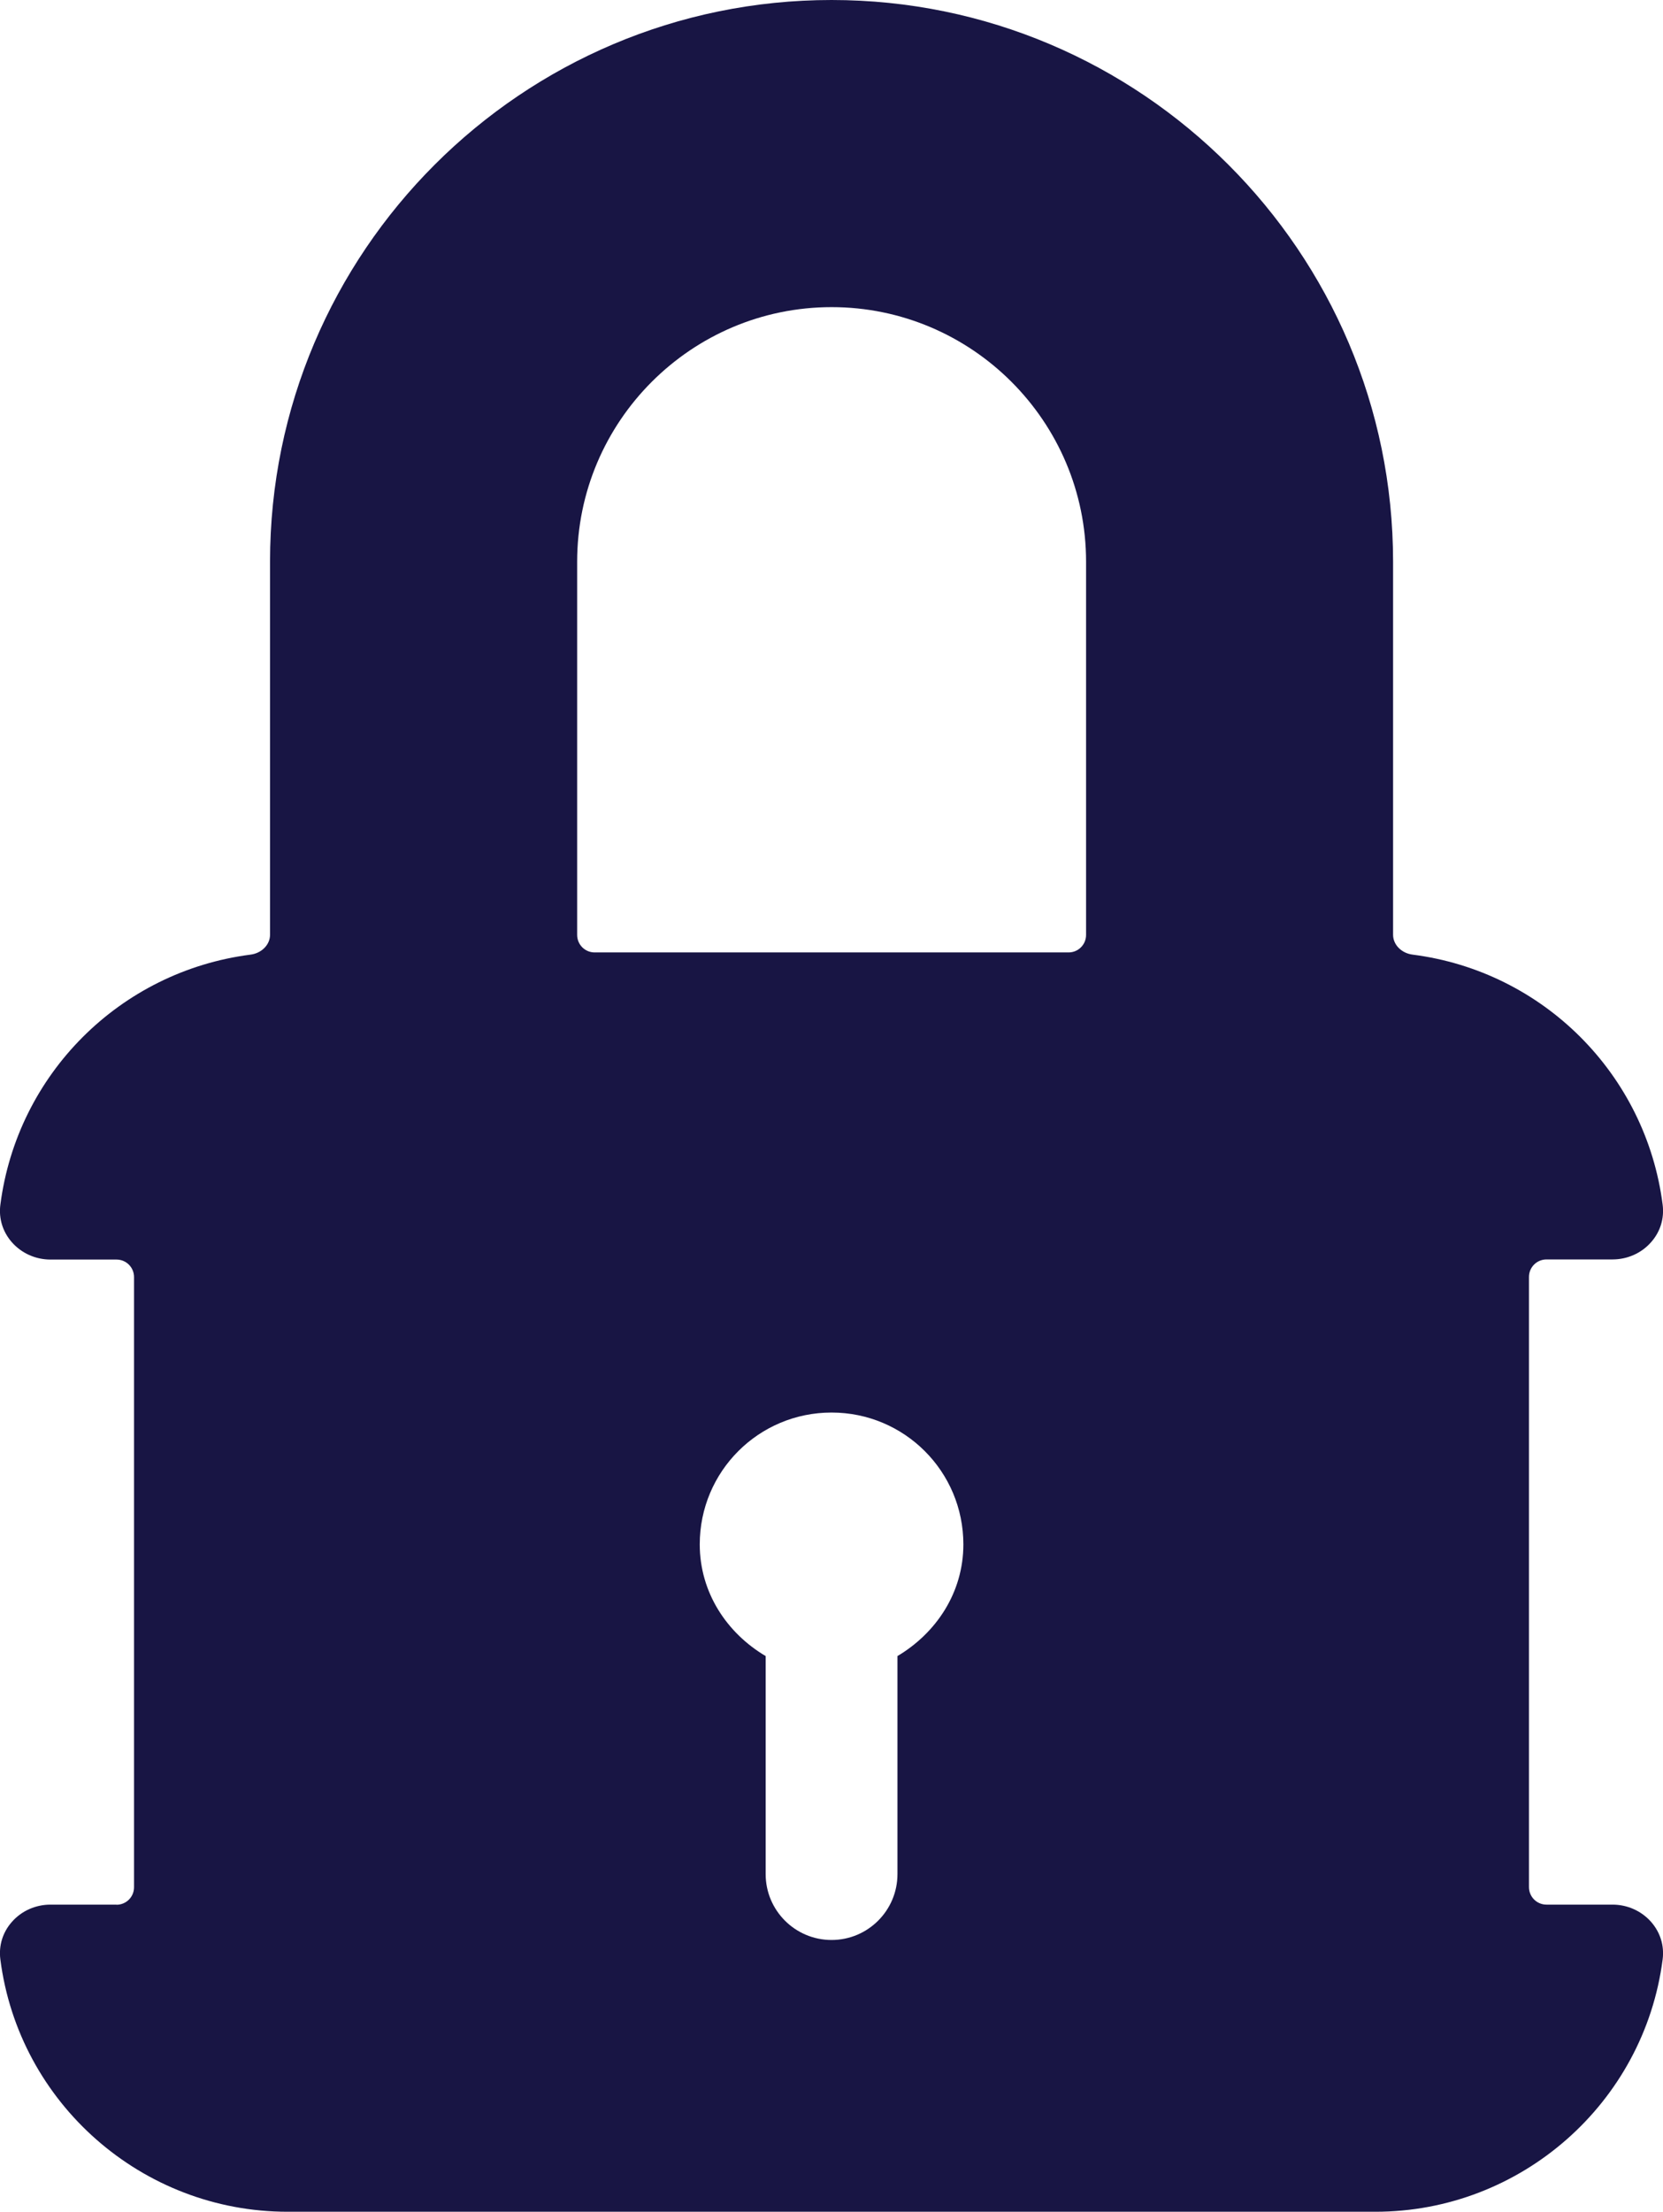
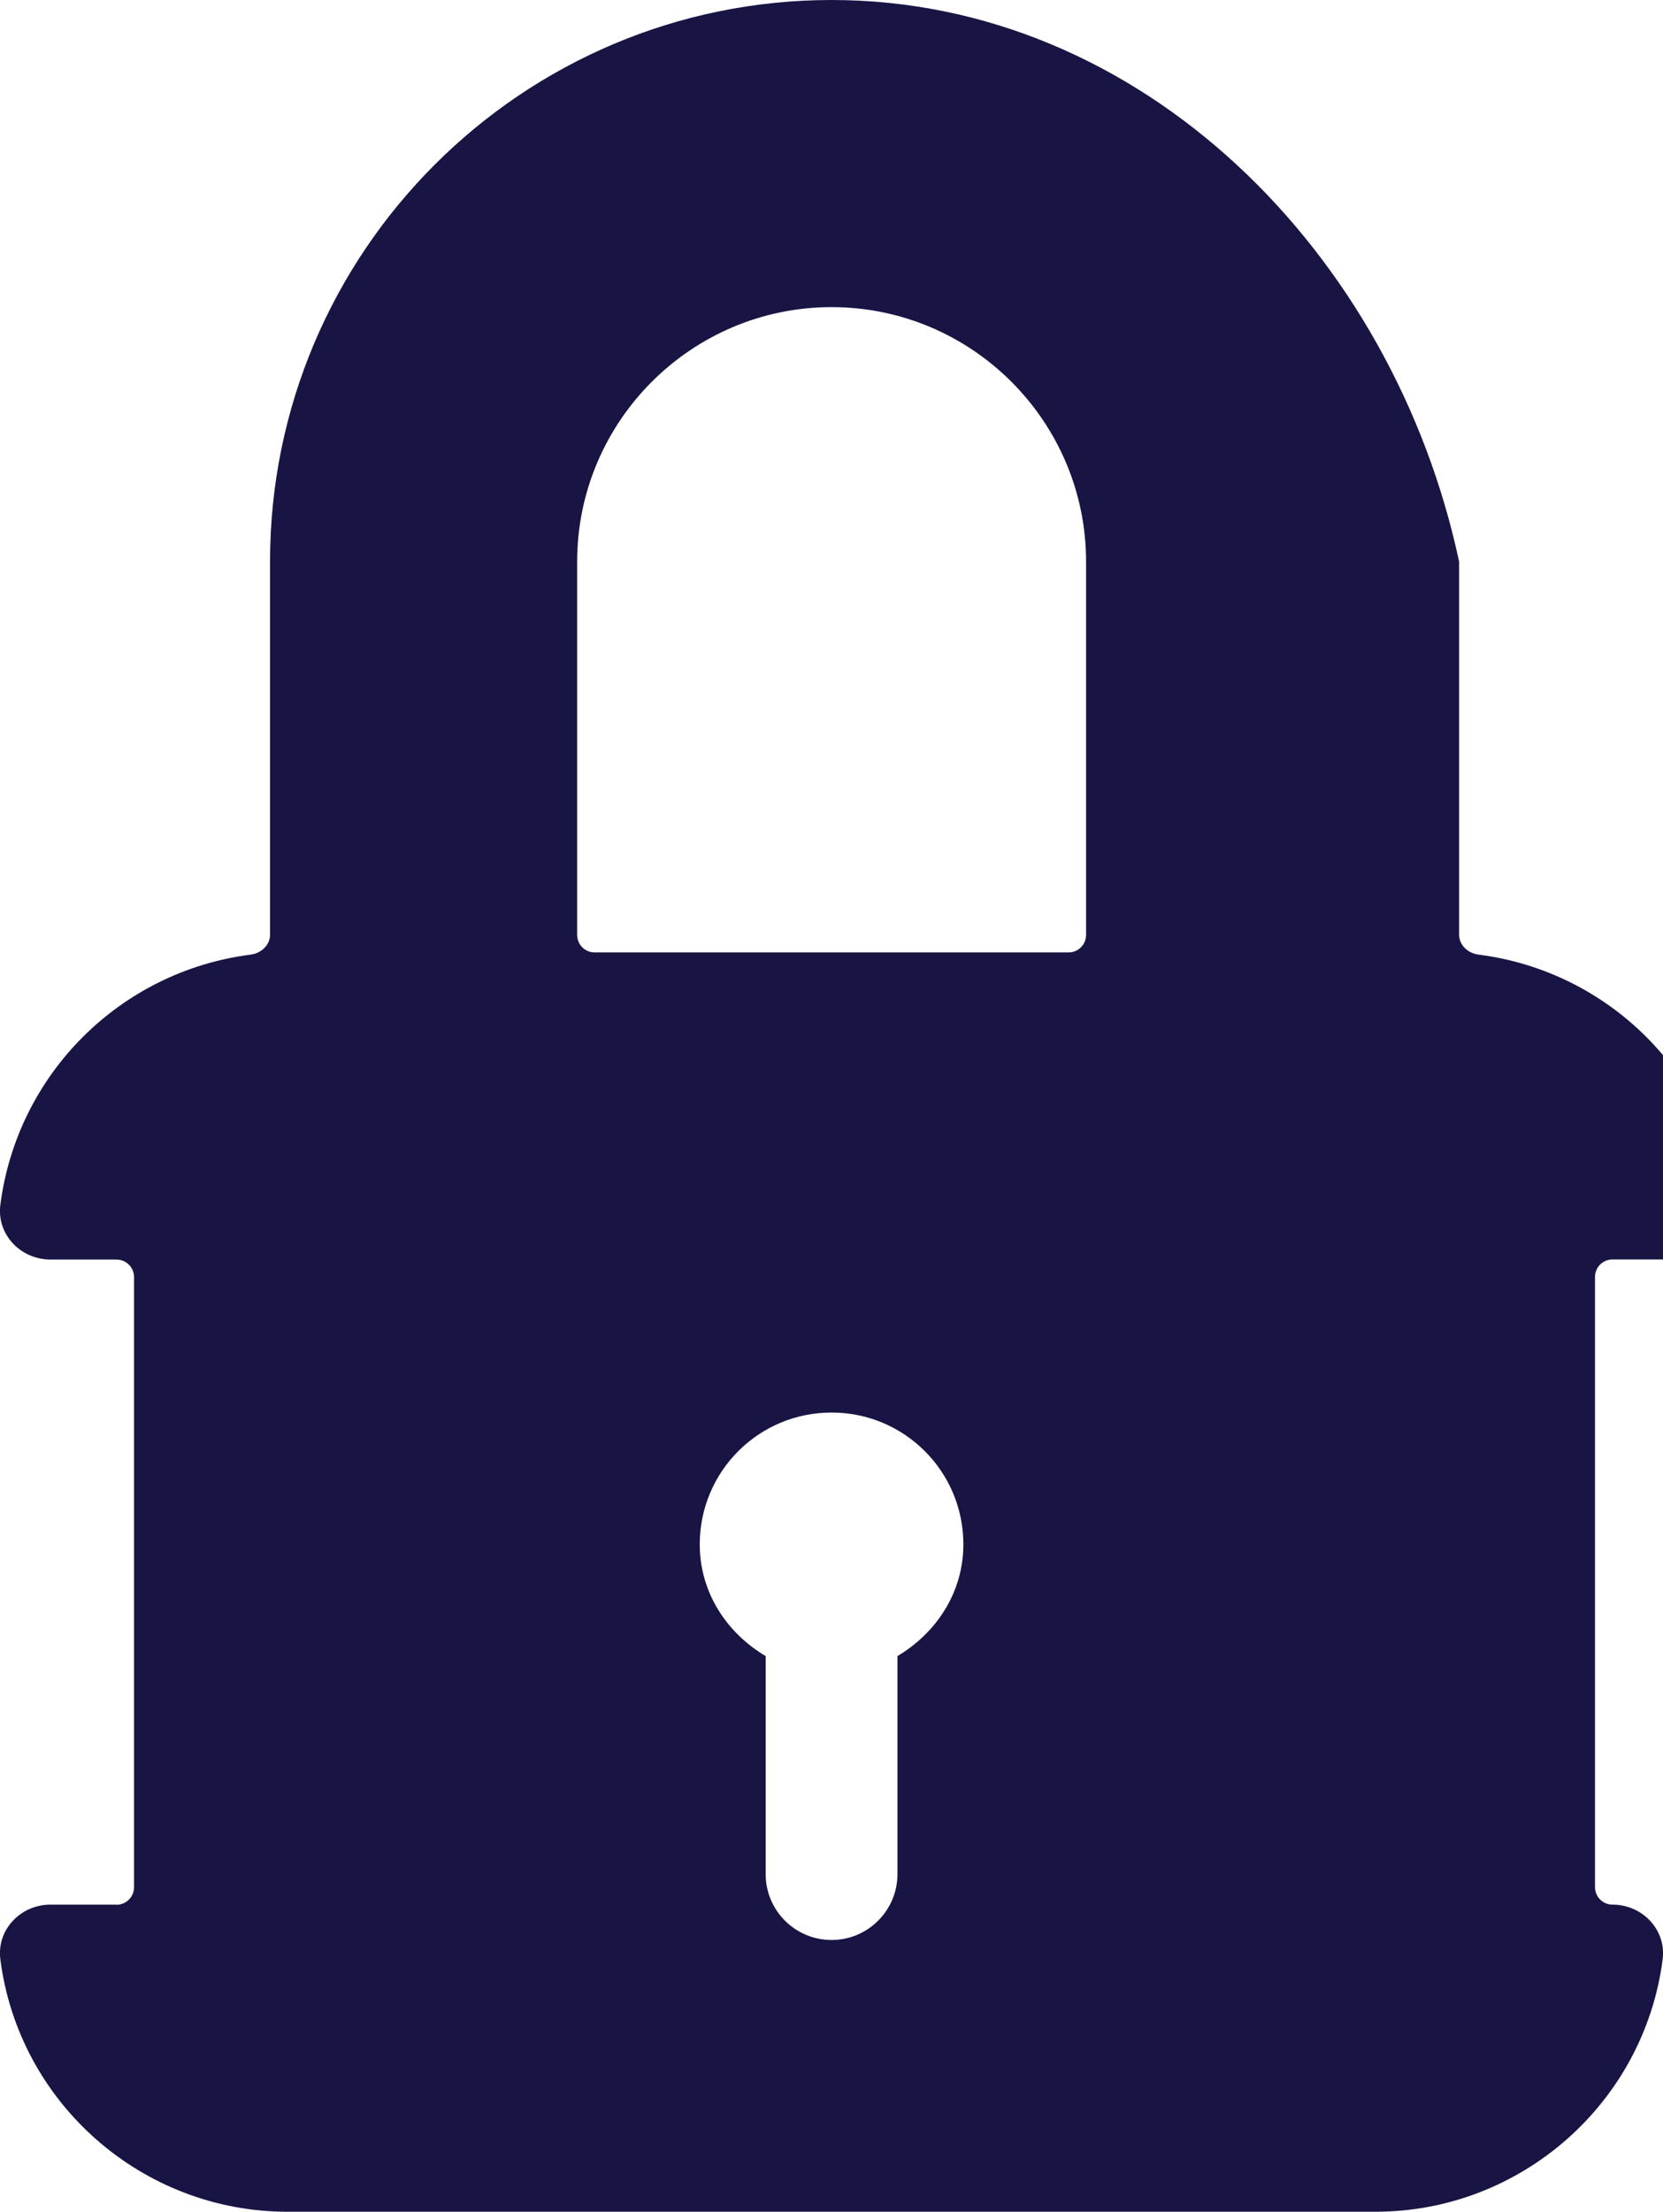
<svg xmlns="http://www.w3.org/2000/svg" id="Capa_1" data-name="Capa 1" viewBox="0 0 142.57 189.54">
  <defs>
    <style>
      .cls-1 {
        fill: #181544;
      }
    </style>
  </defs>
-   <path class="cls-1" d="M9.99,163.22h-5.66c-1.28,0-2.49.54-3.31,1.48-.79.89-1.14,2.03-.99,3.21,1.58,12.33,12.16,21.63,24.62,21.63h93.27c12.45,0,23.03-9.3,24.62-21.63.15-1.17-.2-2.31-.99-3.21-.83-.94-2.03-1.48-3.31-1.48h-5.66c-.83,0-1.5-.67-1.5-1.5v-52.29c0-.83.67-1.5,1.5-1.5h5.66c1.28,0,2.49-.54,3.31-1.48.79-.89,1.14-2.03.99-3.21-1.43-11.19-10.25-20-21.43-21.43-.96-.12-1.68-.85-1.68-1.7v-31.98C119.42,21.59,97.83,0,71.29,0S23.15,21.59,23.15,48.13v31.98c0,.85-.72,1.58-1.68,1.7C10.28,83.25,1.47,92.06.03,103.25c-.15,1.17.2,2.31.99,3.21.83.94,2.03,1.48,3.31,1.48h5.66c.83,0,1.5.67,1.5,1.5v52.29c0,.83-.67,1.5-1.5,1.5ZM59.99,132.35c0-6.25,5.05-11.3,11.3-11.3s11.3,5.05,11.3,11.3c0,4.14-2.34,7.6-5.65,9.57v18.68c0,3.12-2.53,5.65-5.65,5.65s-5.65-2.53-5.65-5.65v-18.68c-3.31-1.96-5.65-5.43-5.65-9.57ZM71.29,26.32c12.03,0,21.82,9.79,21.82,21.82v31.98c0,.83-.67,1.5-1.5,1.5h-40.63c-.83,0-1.5-.67-1.5-1.5v-31.98c0-12.03,9.79-21.82,21.82-21.82Z" />
+   <path class="cls-1" d="M9.99,163.22h-5.66c-1.28,0-2.49.54-3.31,1.48-.79.89-1.14,2.03-.99,3.21,1.58,12.33,12.16,21.63,24.62,21.63h93.27c12.45,0,23.03-9.3,24.62-21.63.15-1.17-.2-2.31-.99-3.21-.83-.94-2.03-1.48-3.31-1.48c-.83,0-1.5-.67-1.5-1.5v-52.29c0-.83.67-1.5,1.5-1.5h5.66c1.28,0,2.49-.54,3.31-1.48.79-.89,1.14-2.03.99-3.21-1.43-11.19-10.25-20-21.43-21.43-.96-.12-1.68-.85-1.68-1.7v-31.98C119.42,21.59,97.83,0,71.29,0S23.15,21.59,23.15,48.13v31.98c0,.85-.72,1.58-1.68,1.7C10.28,83.25,1.47,92.06.03,103.25c-.15,1.17.2,2.31.99,3.21.83.94,2.03,1.48,3.31,1.48h5.66c.83,0,1.5.67,1.5,1.5v52.29c0,.83-.67,1.5-1.5,1.5ZM59.99,132.35c0-6.25,5.05-11.3,11.3-11.3s11.3,5.05,11.3,11.3c0,4.14-2.34,7.6-5.65,9.57v18.68c0,3.12-2.53,5.65-5.65,5.65s-5.65-2.53-5.65-5.65v-18.68c-3.31-1.96-5.65-5.43-5.65-9.57ZM71.29,26.32c12.03,0,21.82,9.79,21.82,21.82v31.98c0,.83-.67,1.5-1.5,1.5h-40.63c-.83,0-1.5-.67-1.5-1.5v-31.98c0-12.03,9.79-21.82,21.82-21.82Z" />
</svg>